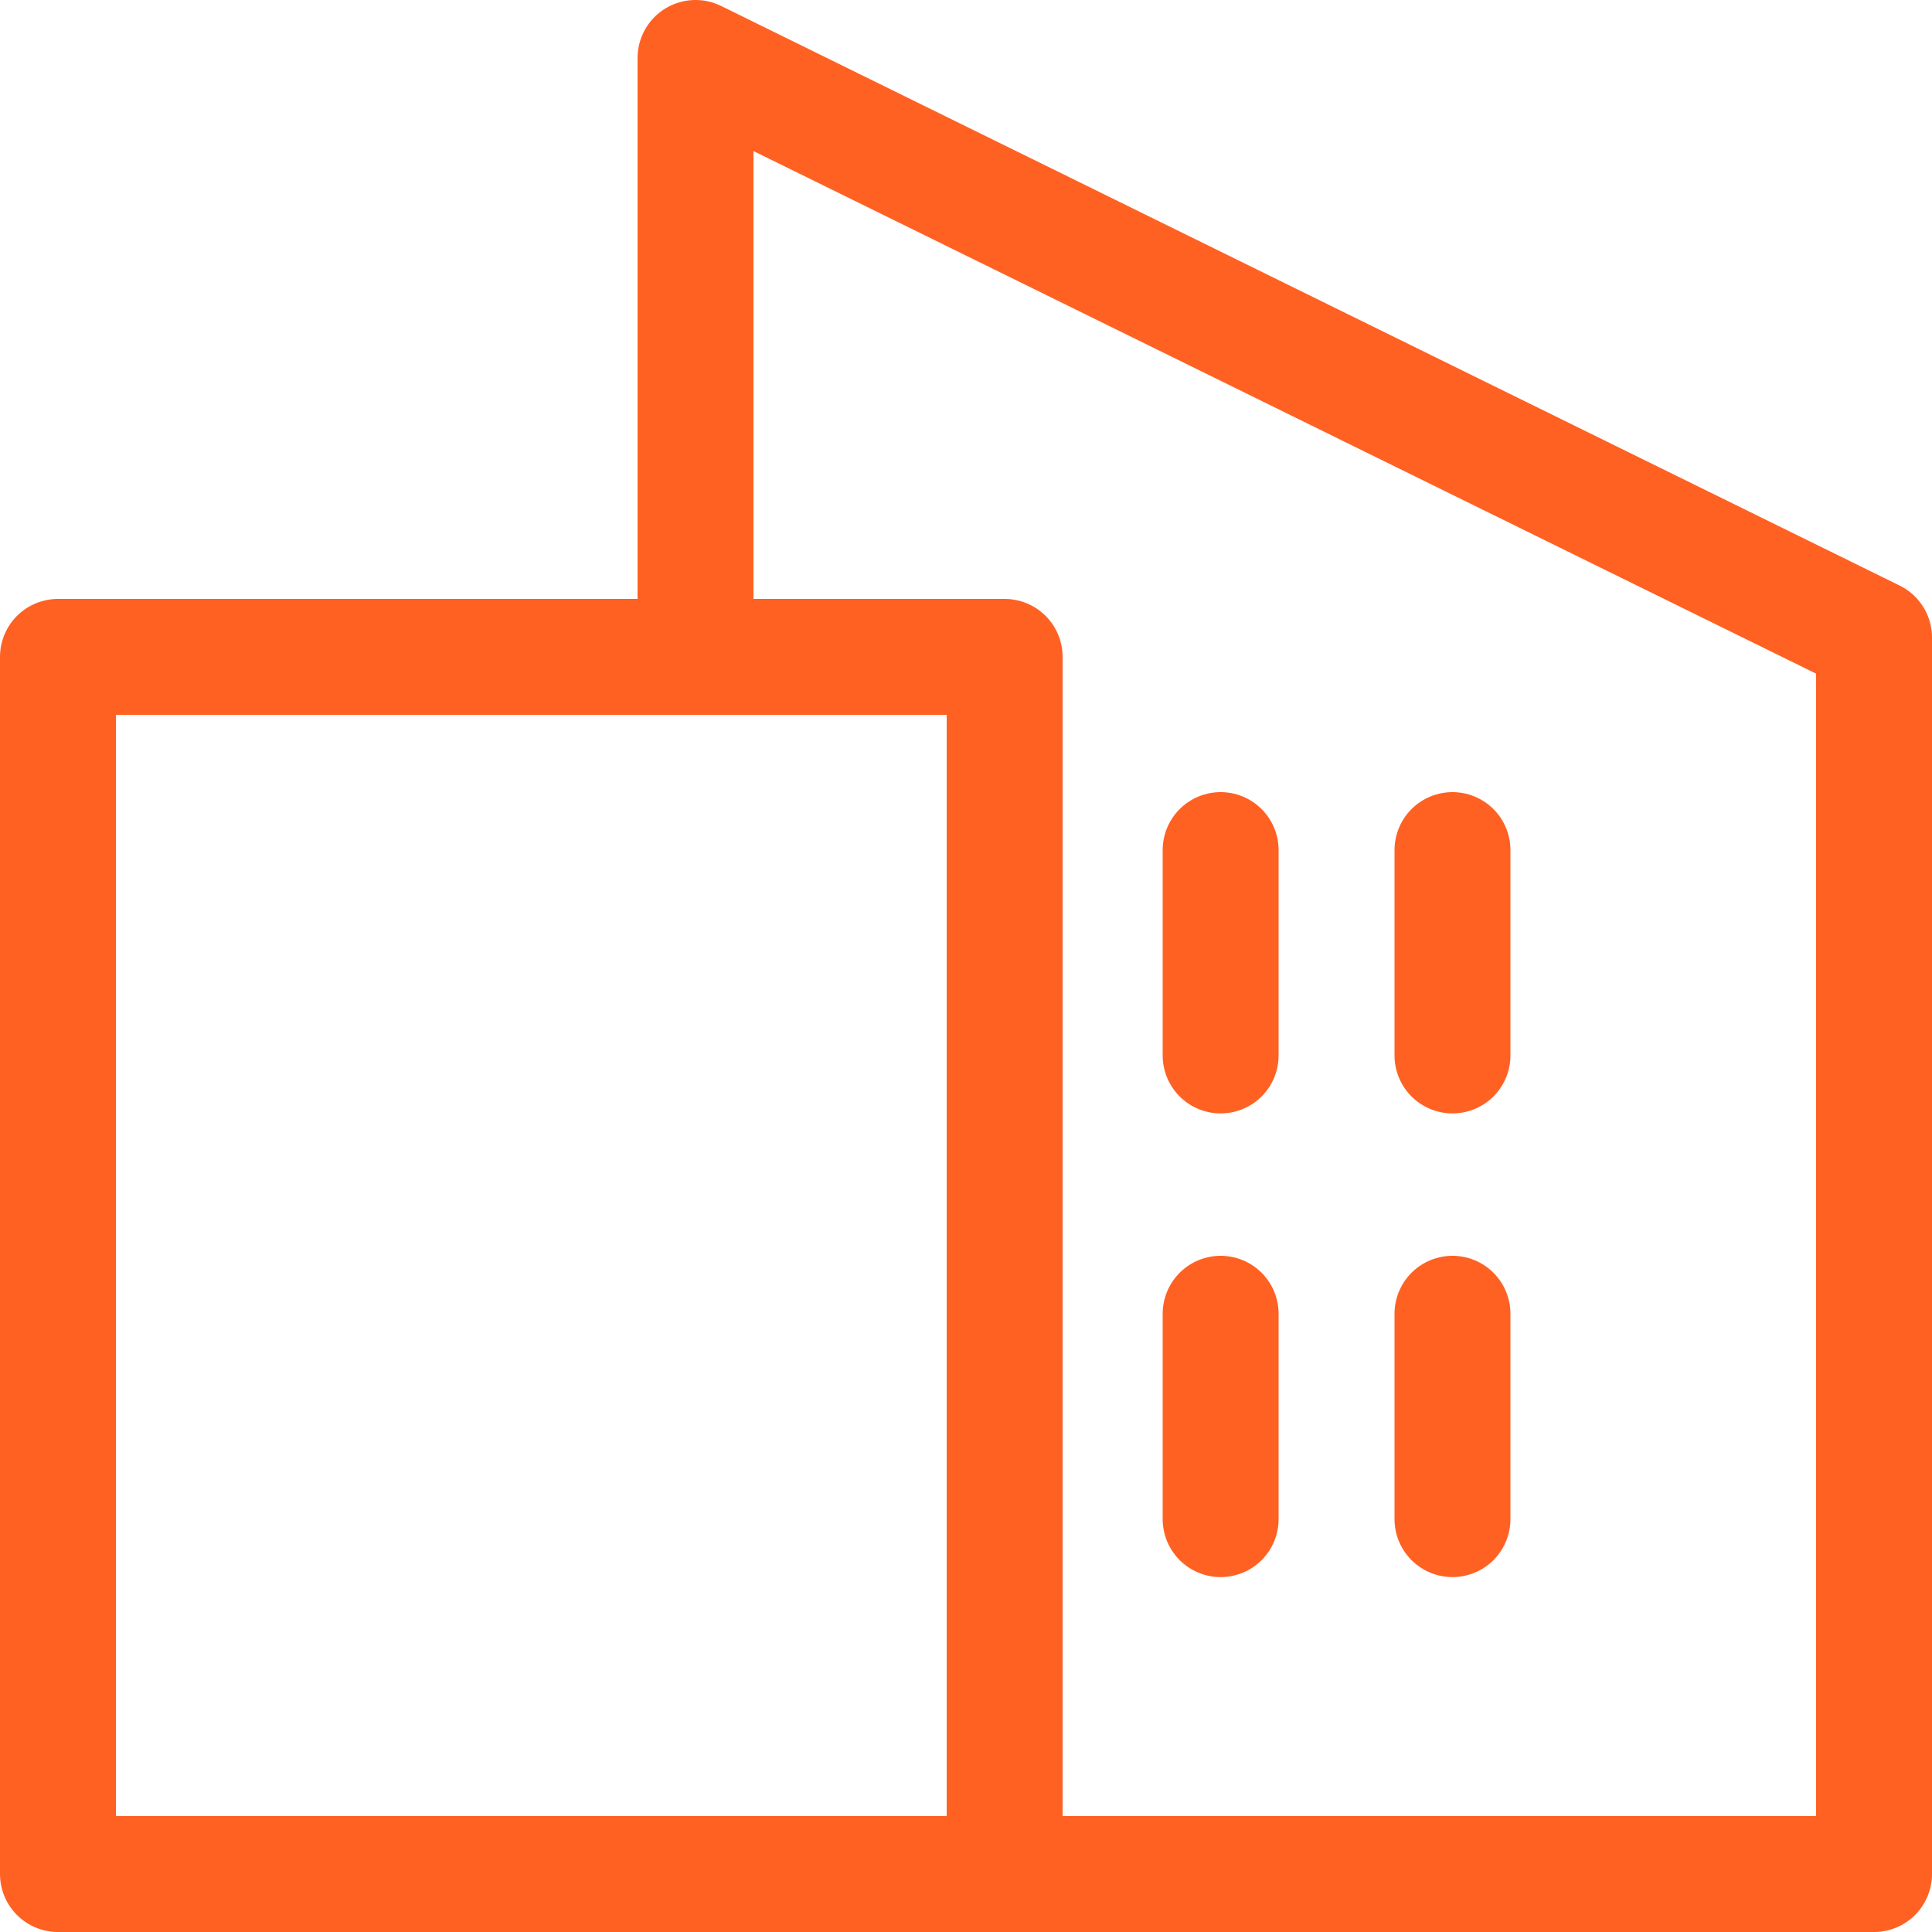
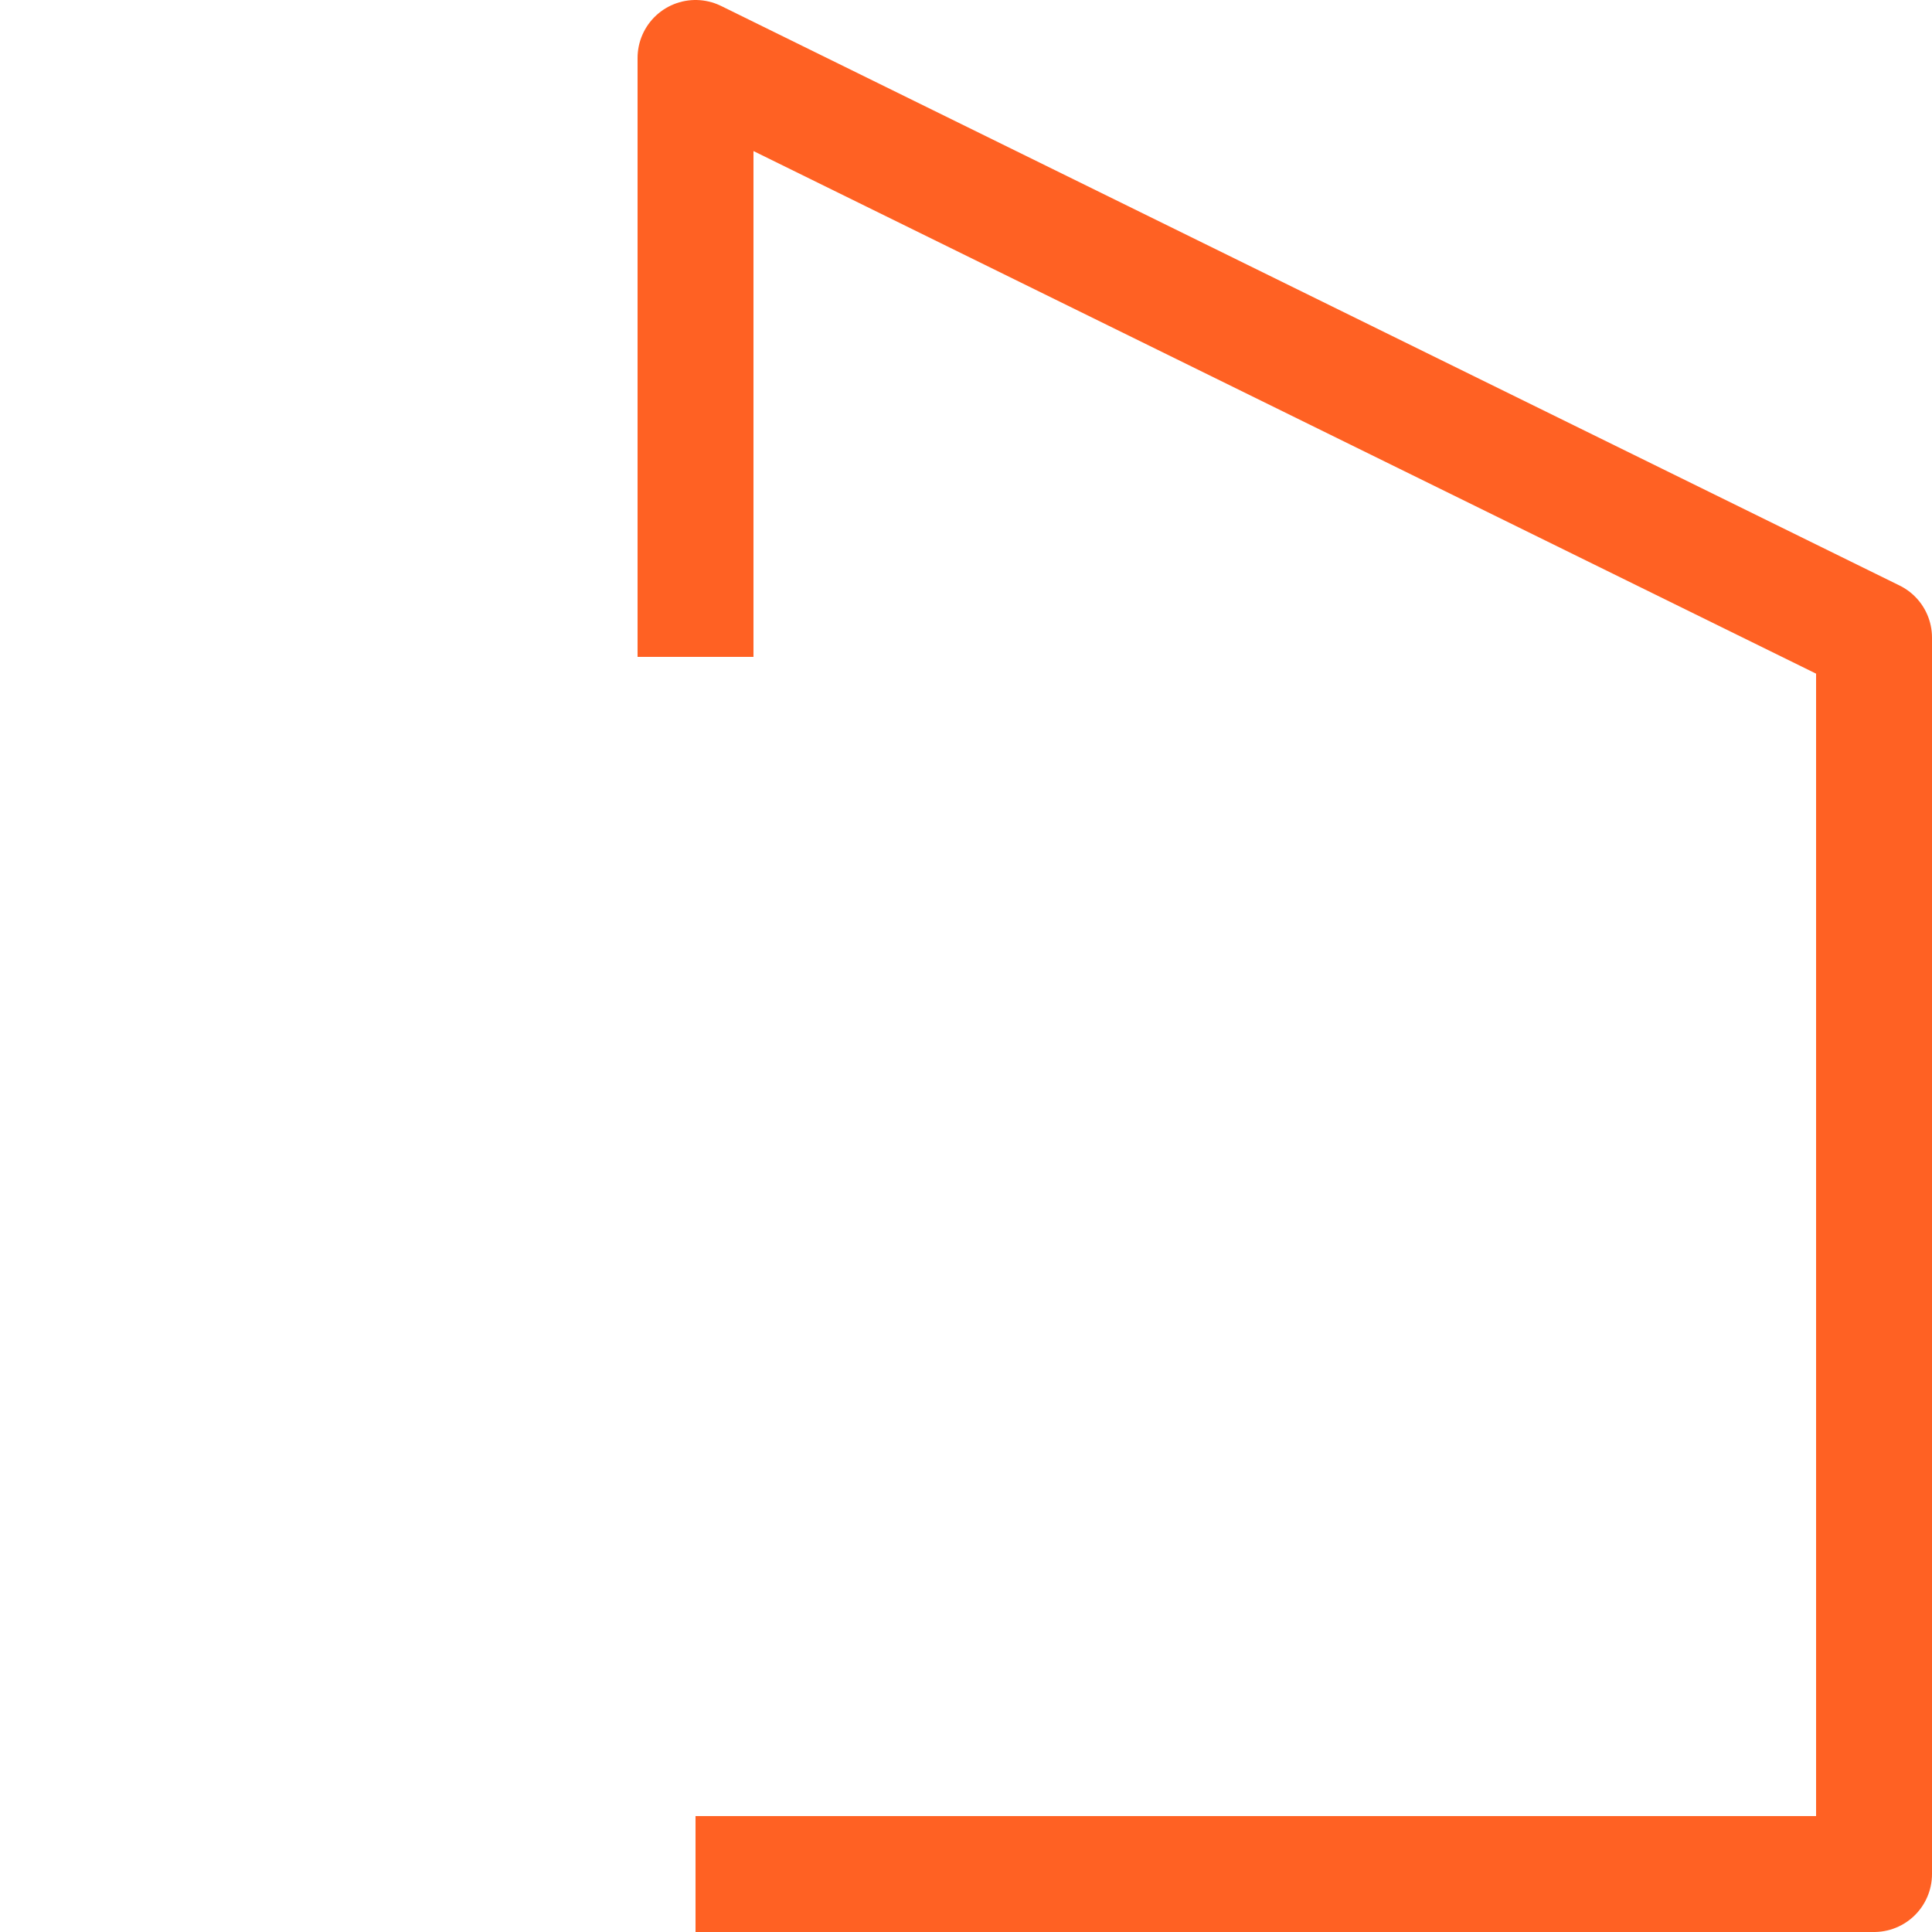
<svg xmlns="http://www.w3.org/2000/svg" id="uuid-13386bb9-ee04-4f30-8424-17e902778318" viewBox="0 0 100 100">
  <defs>
    <style>.uuid-8a06a99b-b24e-43ae-bc77-b5177b7d846d{stroke-linecap:round;}.uuid-8a06a99b-b24e-43ae-bc77-b5177b7d846d,.uuid-5a9360f3-dc03-4feb-b4ab-6e24c0cbd200{fill:none;stroke:#ff6123;stroke-linejoin:round;stroke-width:6px;}</style>
  </defs>
-   <rect class="uuid-5a9360f3-dc03-4feb-b4ab-6e24c0cbd200" x="3" y="34" width="49" height="63" />
  <polyline class="uuid-5a9360f3-dc03-4feb-b4ab-6e24c0cbd200" points="36 34 36 3 97 33 97 97 36 97" />
-   <line class="uuid-8a06a99b-b24e-43ae-bc77-b5177b7d846d" x1="63.18" y1="44" x2="63.18" y2="54.63" />
-   <line class="uuid-8a06a99b-b24e-43ae-bc77-b5177b7d846d" x1="75.18" y1="44" x2="75.18" y2="54.63" />
-   <line class="uuid-8a06a99b-b24e-43ae-bc77-b5177b7d846d" x1="63.18" y1="68" x2="63.18" y2="78.63" />
-   <line class="uuid-8a06a99b-b24e-43ae-bc77-b5177b7d846d" x1="75.18" y1="68" x2="75.18" y2="78.63" />
</svg>